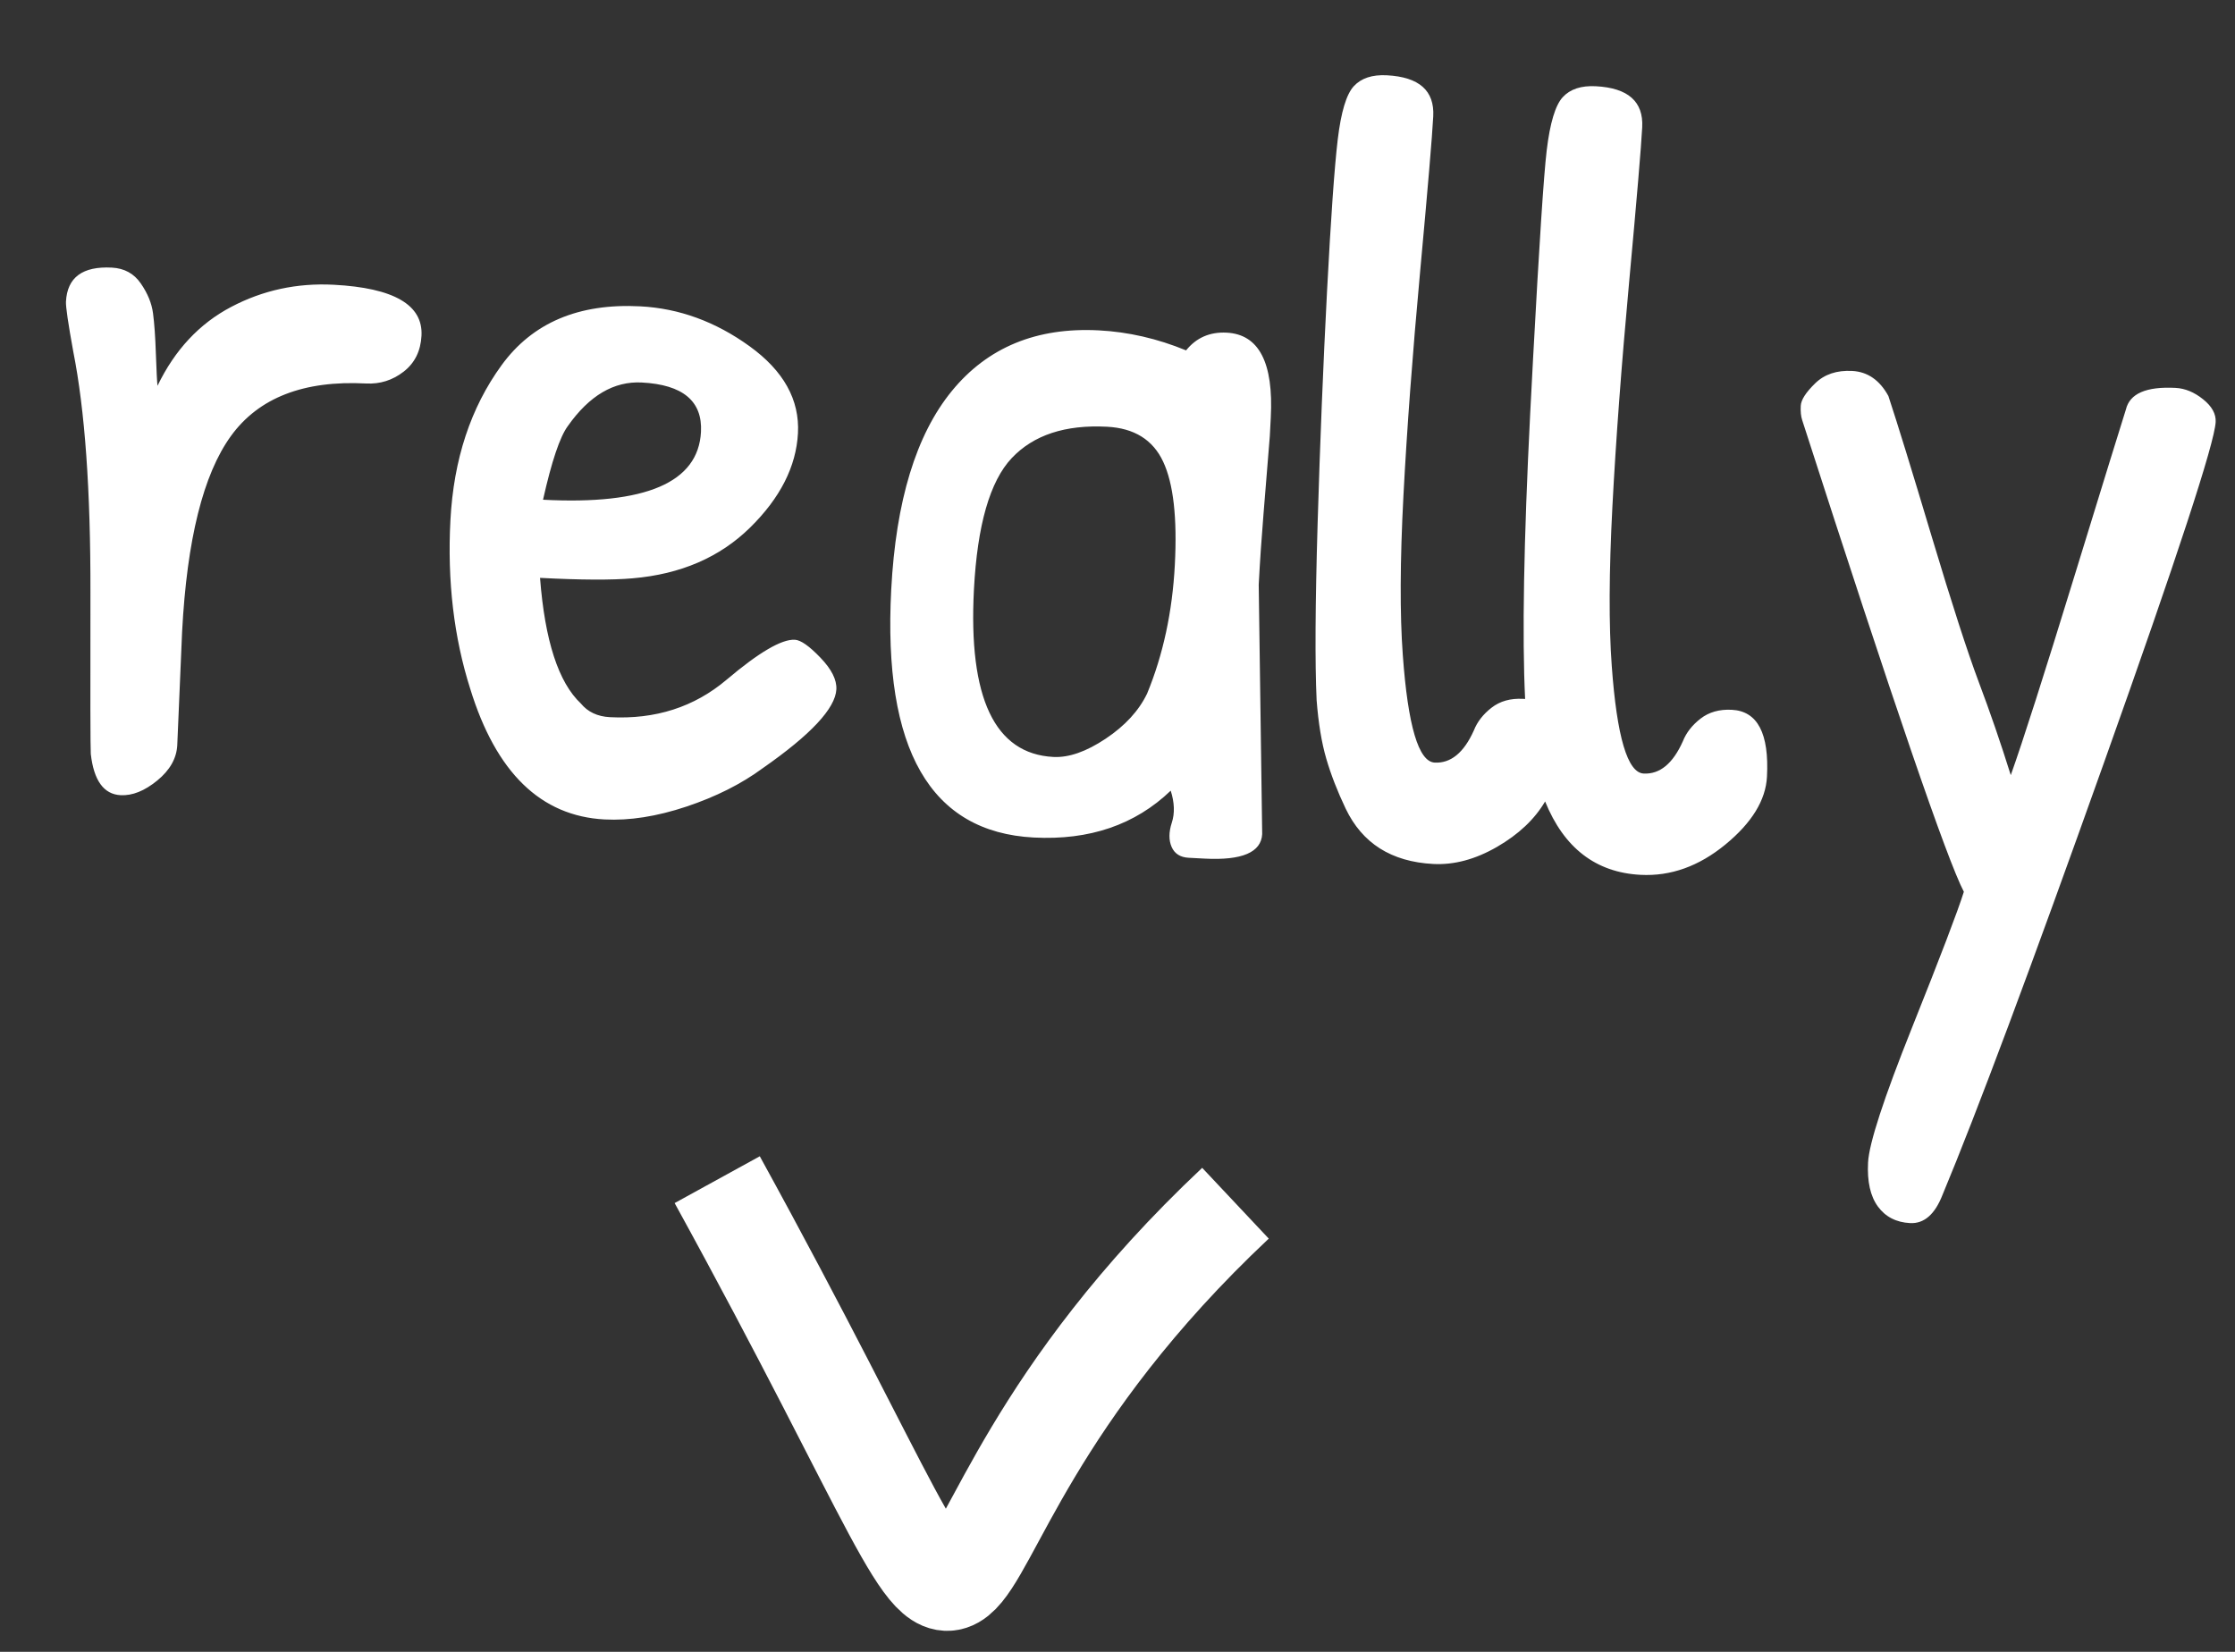
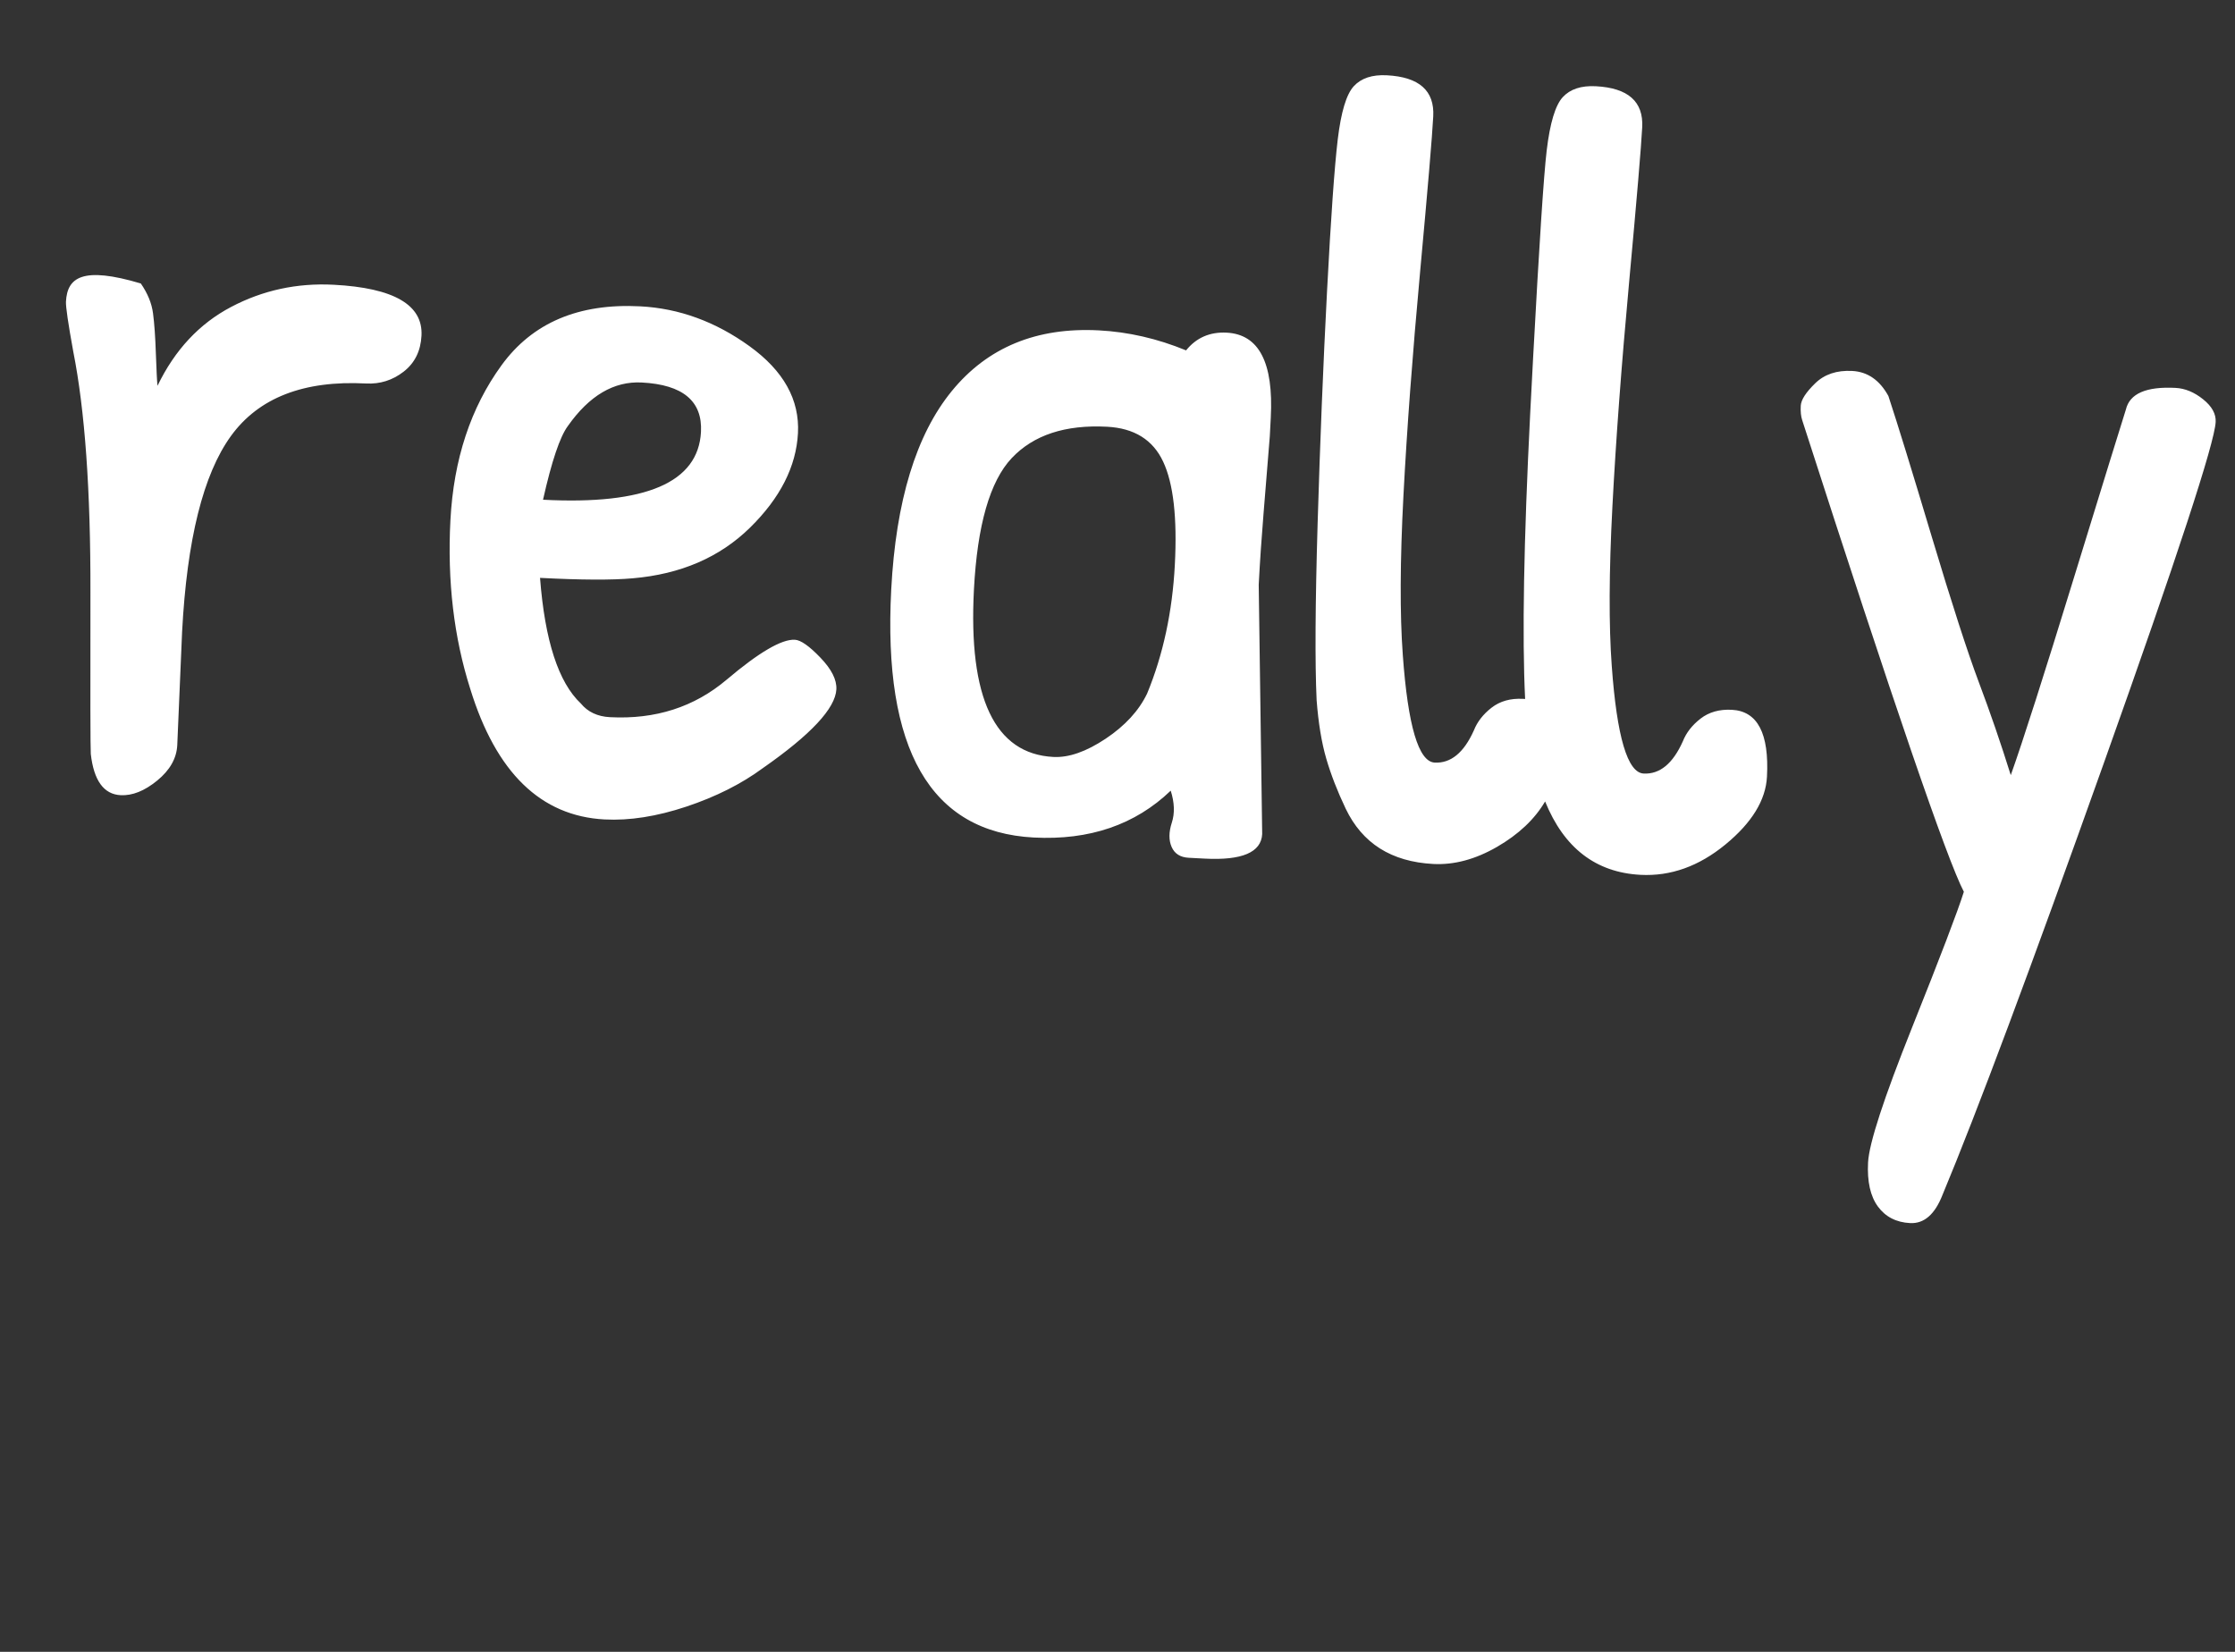
<svg xmlns="http://www.w3.org/2000/svg" width="69px" height="51px" viewBox="0 0 69 51" version="1.1">
  <rect x="0" y="0" width="69" height="51" fill="#333333" stroke="none" />
  <title>Group</title>
  <g id="Page-1" stroke="none" stroke-width="1" fill="none" fill-rule="evenodd">
    <g id="Desktop-HD" transform="translate(-903, -1658)">
      <g id="Group" transform="translate(903.706, 1658.212)">
-         <path d="M3.34,25.958 C3.703,25.958 4.071,25.788 4.445,25.448 C4.819,25.108 5.006,24.734 5.006,24.326 L5.006,24.326 L4.972,20.824 C4.972,17.968 5.369,15.928 6.162,14.704 C6.956,13.48 8.316,12.868 10.242,12.868 C10.673,12.868 11.053,12.726 11.381,12.443 C11.71,12.159 11.874,11.78 11.874,11.304 C11.874,10.352 10.945,9.876 9.086,9.876 C7.953,9.876 6.91,10.159 5.958,10.726 C5.006,11.292 4.292,12.142 3.816,13.276 C3.794,13.14 3.76,12.811 3.714,12.29 C3.669,11.768 3.618,11.355 3.561,11.049 C3.505,10.743 3.363,10.442 3.136,10.148 C2.91,9.853 2.604,9.706 2.218,9.706 C1.312,9.706 0.858,10.08 0.858,10.828 C0.858,10.986 0.96,11.496 1.164,12.358 C1.618,14.148 1.924,16.613 2.082,19.753 C2.241,22.892 2.332,24.552 2.354,24.734 C2.49,25.55 2.819,25.958 3.34,25.958 Z M18.3,25.924 C19.071,25.924 19.904,25.748 20.799,25.397 C21.695,25.045 22.46,24.609 23.094,24.088 C24.522,22.977 25.236,22.127 25.236,21.538 C25.236,21.243 25.055,20.926 24.692,20.586 C24.33,20.246 24.058,20.076 23.876,20.076 C23.468,20.076 22.788,20.523 21.836,21.419 C20.884,22.314 19.706,22.762 18.3,22.762 C17.915,22.762 17.609,22.637 17.382,22.388 C16.657,21.776 16.17,20.506 15.92,18.58 C17.19,18.58 18.142,18.534 18.776,18.444 C20.25,18.24 21.428,17.656 22.312,16.693 C23.196,15.729 23.638,14.732 23.638,13.701 C23.638,12.669 23.094,11.802 22.006,11.1 C20.918,10.397 19.774,10.046 18.572,10.046 C16.668,10.046 15.274,10.726 14.39,12.086 C13.506,13.446 13.064,15.066 13.064,16.948 C13.064,18.829 13.359,20.552 13.948,22.116 C14.878,24.654 16.328,25.924 18.3,25.924 Z M15.886,16.166 C16.09,14.964 16.306,14.194 16.532,13.854 C17.144,12.879 17.881,12.392 18.742,12.392 C20.012,12.392 20.646,12.868 20.646,13.82 C20.646,15.384 19.06,16.166 15.886,16.166 Z M36.864,26.162 C38.02,26.162 38.598,25.878 38.598,25.312 L38.598,25.312 L38.088,17.628 C38.088,16.902 38.1,16.166 38.122,15.418 L38.122,15.418 L38.19,13.038 L38.19,13.038 L38.19,12.46 C38.19,10.76 37.692,9.91 36.694,9.91 C36.173,9.91 35.765,10.114 35.47,10.522 C34.564,10.204 33.657,10.046 32.75,10.046 C30.824,10.046 29.345,10.748 28.313,12.154 C27.282,13.559 26.766,15.633 26.766,18.376 C26.766,23.317 28.364,25.788 31.56,25.788 C33.283,25.788 34.666,25.232 35.708,24.122 C35.844,24.484 35.873,24.813 35.793,25.108 C35.714,25.402 35.725,25.652 35.827,25.856 C35.929,26.06 36.111,26.162 36.371,26.162 L36.371,26.162 L36.864,26.162 Z M32.036,23.272 C30.223,23.272 29.316,21.594 29.316,18.24 C29.316,16.245 29.634,14.874 30.268,14.126 C30.903,13.378 31.866,13.004 33.158,13.004 C33.997,13.004 34.592,13.332 34.943,13.99 C35.295,14.647 35.47,15.701 35.47,17.152 C35.47,18.602 35.255,19.94 34.824,21.164 C34.598,21.708 34.195,22.195 33.617,22.626 C33.039,23.056 32.512,23.272 32.036,23.272 Z M50.328,25.958 C51.258,25.958 52.113,25.601 52.895,24.887 C53.677,24.173 54.068,23.453 54.068,22.728 C54.068,21.39 53.672,20.722 52.878,20.722 C52.493,20.722 52.176,20.829 51.926,21.045 C51.677,21.26 51.507,21.504 51.416,21.776 C51.144,22.478 50.759,22.83 50.26,22.83 C49.762,22.83 49.376,21.742 49.104,19.566 C48.946,18.319 48.866,16.676 48.866,14.636 C48.866,12.596 48.917,10.284 49.019,7.7 C49.121,5.116 49.172,3.518 49.172,2.906 C49.172,2.112 48.674,1.716 47.676,1.716 C47.223,1.716 46.889,1.846 46.673,2.107 C46.458,2.367 46.322,2.923 46.265,3.773 C46.214,4.54 46.186,6.686 46.181,10.209 L46.181,11.911 C46.189,15.873 46.291,18.81 46.486,20.722 L46.486,20.722 L46.418,20.722 C46.033,20.722 45.716,20.829 45.466,21.045 C45.217,21.26 45.047,21.504 44.956,21.776 C44.684,22.478 44.299,22.83 43.8,22.83 C43.302,22.83 42.916,21.742 42.644,19.566 C42.486,18.319 42.406,16.676 42.406,14.636 C42.406,12.596 42.457,10.284 42.559,7.7 C42.661,5.116 42.712,3.518 42.712,2.906 C42.712,2.112 42.214,1.716 41.216,1.716 C40.763,1.716 40.429,1.846 40.213,2.107 C39.998,2.367 39.862,2.923 39.805,3.773 C39.749,4.623 39.72,6.187 39.72,8.465 C39.72,10.743 39.749,13.134 39.805,15.639 C39.862,18.143 39.947,19.962 40.06,21.096 C40.151,21.798 40.281,22.393 40.451,22.881 C40.621,23.368 40.848,23.872 41.131,24.394 C41.415,24.915 41.789,25.306 42.253,25.567 C42.718,25.827 43.273,25.958 43.919,25.958 C44.565,25.958 45.211,25.748 45.857,25.329 C46.503,24.909 46.974,24.416 47.268,23.85 C47.926,25.255 48.946,25.958 50.328,25.958 Z M59.202,36.26 C59.633,36.26 59.95,35.954 60.154,35.342 C61.084,32.735 62.512,28.202 64.438,21.742 C66.365,15.282 67.328,11.723 67.328,11.066 C67.328,10.816 67.187,10.59 66.903,10.386 C66.62,10.182 66.331,10.08 66.036,10.08 C65.13,10.08 64.631,10.329 64.54,10.828 C64.427,11.258 63.985,13.009 63.214,16.081 C62.444,19.152 61.9,21.22 61.582,22.286 C61.22,21.311 60.84,20.37 60.443,19.464 C60.047,18.557 59.486,17.089 58.76,15.061 C58.035,13.032 57.514,11.61 57.196,10.794 C56.902,10.318 56.516,10.08 56.04,10.08 C55.564,10.08 55.19,10.227 54.918,10.522 C54.646,10.816 54.51,11.054 54.51,11.236 C54.51,11.417 54.533,11.564 54.578,11.678 C57.842,20.246 59.758,25.006 60.324,25.958 C60.166,26.57 59.707,27.992 58.947,30.225 C58.188,32.457 57.808,33.868 57.808,34.458 C57.808,35.047 57.933,35.495 58.182,35.801 C58.432,36.107 58.772,36.26 59.202,36.26 Z" id="really" fill="#FFFFFF" fill-rule="nonzero" transform="translate(34.093, 18.988) rotate(3) translate(-34.093, -18.988) " />
-         <path d="M21.436,36.21 C32.445,56.242 24.897,48.729 37.436,36.937" id="Path" stroke="#FFFFFF" stroke-width="3" />
+         <path d="M3.34,25.958 C3.703,25.958 4.071,25.788 4.445,25.448 C4.819,25.108 5.006,24.734 5.006,24.326 L5.006,24.326 L4.972,20.824 C4.972,17.968 5.369,15.928 6.162,14.704 C6.956,13.48 8.316,12.868 10.242,12.868 C10.673,12.868 11.053,12.726 11.381,12.443 C11.71,12.159 11.874,11.78 11.874,11.304 C11.874,10.352 10.945,9.876 9.086,9.876 C7.953,9.876 6.91,10.159 5.958,10.726 C5.006,11.292 4.292,12.142 3.816,13.276 C3.794,13.14 3.76,12.811 3.714,12.29 C3.669,11.768 3.618,11.355 3.561,11.049 C3.505,10.743 3.363,10.442 3.136,10.148 C1.312,9.706 0.858,10.08 0.858,10.828 C0.858,10.986 0.96,11.496 1.164,12.358 C1.618,14.148 1.924,16.613 2.082,19.753 C2.241,22.892 2.332,24.552 2.354,24.734 C2.49,25.55 2.819,25.958 3.34,25.958 Z M18.3,25.924 C19.071,25.924 19.904,25.748 20.799,25.397 C21.695,25.045 22.46,24.609 23.094,24.088 C24.522,22.977 25.236,22.127 25.236,21.538 C25.236,21.243 25.055,20.926 24.692,20.586 C24.33,20.246 24.058,20.076 23.876,20.076 C23.468,20.076 22.788,20.523 21.836,21.419 C20.884,22.314 19.706,22.762 18.3,22.762 C17.915,22.762 17.609,22.637 17.382,22.388 C16.657,21.776 16.17,20.506 15.92,18.58 C17.19,18.58 18.142,18.534 18.776,18.444 C20.25,18.24 21.428,17.656 22.312,16.693 C23.196,15.729 23.638,14.732 23.638,13.701 C23.638,12.669 23.094,11.802 22.006,11.1 C20.918,10.397 19.774,10.046 18.572,10.046 C16.668,10.046 15.274,10.726 14.39,12.086 C13.506,13.446 13.064,15.066 13.064,16.948 C13.064,18.829 13.359,20.552 13.948,22.116 C14.878,24.654 16.328,25.924 18.3,25.924 Z M15.886,16.166 C16.09,14.964 16.306,14.194 16.532,13.854 C17.144,12.879 17.881,12.392 18.742,12.392 C20.012,12.392 20.646,12.868 20.646,13.82 C20.646,15.384 19.06,16.166 15.886,16.166 Z M36.864,26.162 C38.02,26.162 38.598,25.878 38.598,25.312 L38.598,25.312 L38.088,17.628 C38.088,16.902 38.1,16.166 38.122,15.418 L38.122,15.418 L38.19,13.038 L38.19,13.038 L38.19,12.46 C38.19,10.76 37.692,9.91 36.694,9.91 C36.173,9.91 35.765,10.114 35.47,10.522 C34.564,10.204 33.657,10.046 32.75,10.046 C30.824,10.046 29.345,10.748 28.313,12.154 C27.282,13.559 26.766,15.633 26.766,18.376 C26.766,23.317 28.364,25.788 31.56,25.788 C33.283,25.788 34.666,25.232 35.708,24.122 C35.844,24.484 35.873,24.813 35.793,25.108 C35.714,25.402 35.725,25.652 35.827,25.856 C35.929,26.06 36.111,26.162 36.371,26.162 L36.371,26.162 L36.864,26.162 Z M32.036,23.272 C30.223,23.272 29.316,21.594 29.316,18.24 C29.316,16.245 29.634,14.874 30.268,14.126 C30.903,13.378 31.866,13.004 33.158,13.004 C33.997,13.004 34.592,13.332 34.943,13.99 C35.295,14.647 35.47,15.701 35.47,17.152 C35.47,18.602 35.255,19.94 34.824,21.164 C34.598,21.708 34.195,22.195 33.617,22.626 C33.039,23.056 32.512,23.272 32.036,23.272 Z M50.328,25.958 C51.258,25.958 52.113,25.601 52.895,24.887 C53.677,24.173 54.068,23.453 54.068,22.728 C54.068,21.39 53.672,20.722 52.878,20.722 C52.493,20.722 52.176,20.829 51.926,21.045 C51.677,21.26 51.507,21.504 51.416,21.776 C51.144,22.478 50.759,22.83 50.26,22.83 C49.762,22.83 49.376,21.742 49.104,19.566 C48.946,18.319 48.866,16.676 48.866,14.636 C48.866,12.596 48.917,10.284 49.019,7.7 C49.121,5.116 49.172,3.518 49.172,2.906 C49.172,2.112 48.674,1.716 47.676,1.716 C47.223,1.716 46.889,1.846 46.673,2.107 C46.458,2.367 46.322,2.923 46.265,3.773 C46.214,4.54 46.186,6.686 46.181,10.209 L46.181,11.911 C46.189,15.873 46.291,18.81 46.486,20.722 L46.486,20.722 L46.418,20.722 C46.033,20.722 45.716,20.829 45.466,21.045 C45.217,21.26 45.047,21.504 44.956,21.776 C44.684,22.478 44.299,22.83 43.8,22.83 C43.302,22.83 42.916,21.742 42.644,19.566 C42.486,18.319 42.406,16.676 42.406,14.636 C42.406,12.596 42.457,10.284 42.559,7.7 C42.661,5.116 42.712,3.518 42.712,2.906 C42.712,2.112 42.214,1.716 41.216,1.716 C40.763,1.716 40.429,1.846 40.213,2.107 C39.998,2.367 39.862,2.923 39.805,3.773 C39.749,4.623 39.72,6.187 39.72,8.465 C39.72,10.743 39.749,13.134 39.805,15.639 C39.862,18.143 39.947,19.962 40.06,21.096 C40.151,21.798 40.281,22.393 40.451,22.881 C40.621,23.368 40.848,23.872 41.131,24.394 C41.415,24.915 41.789,25.306 42.253,25.567 C42.718,25.827 43.273,25.958 43.919,25.958 C44.565,25.958 45.211,25.748 45.857,25.329 C46.503,24.909 46.974,24.416 47.268,23.85 C47.926,25.255 48.946,25.958 50.328,25.958 Z M59.202,36.26 C59.633,36.26 59.95,35.954 60.154,35.342 C61.084,32.735 62.512,28.202 64.438,21.742 C66.365,15.282 67.328,11.723 67.328,11.066 C67.328,10.816 67.187,10.59 66.903,10.386 C66.62,10.182 66.331,10.08 66.036,10.08 C65.13,10.08 64.631,10.329 64.54,10.828 C64.427,11.258 63.985,13.009 63.214,16.081 C62.444,19.152 61.9,21.22 61.582,22.286 C61.22,21.311 60.84,20.37 60.443,19.464 C60.047,18.557 59.486,17.089 58.76,15.061 C58.035,13.032 57.514,11.61 57.196,10.794 C56.902,10.318 56.516,10.08 56.04,10.08 C55.564,10.08 55.19,10.227 54.918,10.522 C54.646,10.816 54.51,11.054 54.51,11.236 C54.51,11.417 54.533,11.564 54.578,11.678 C57.842,20.246 59.758,25.006 60.324,25.958 C60.166,26.57 59.707,27.992 58.947,30.225 C58.188,32.457 57.808,33.868 57.808,34.458 C57.808,35.047 57.933,35.495 58.182,35.801 C58.432,36.107 58.772,36.26 59.202,36.26 Z" id="really" fill="#FFFFFF" fill-rule="nonzero" transform="translate(34.093, 18.988) rotate(3) translate(-34.093, -18.988) " />
      </g>
    </g>
  </g>
</svg>